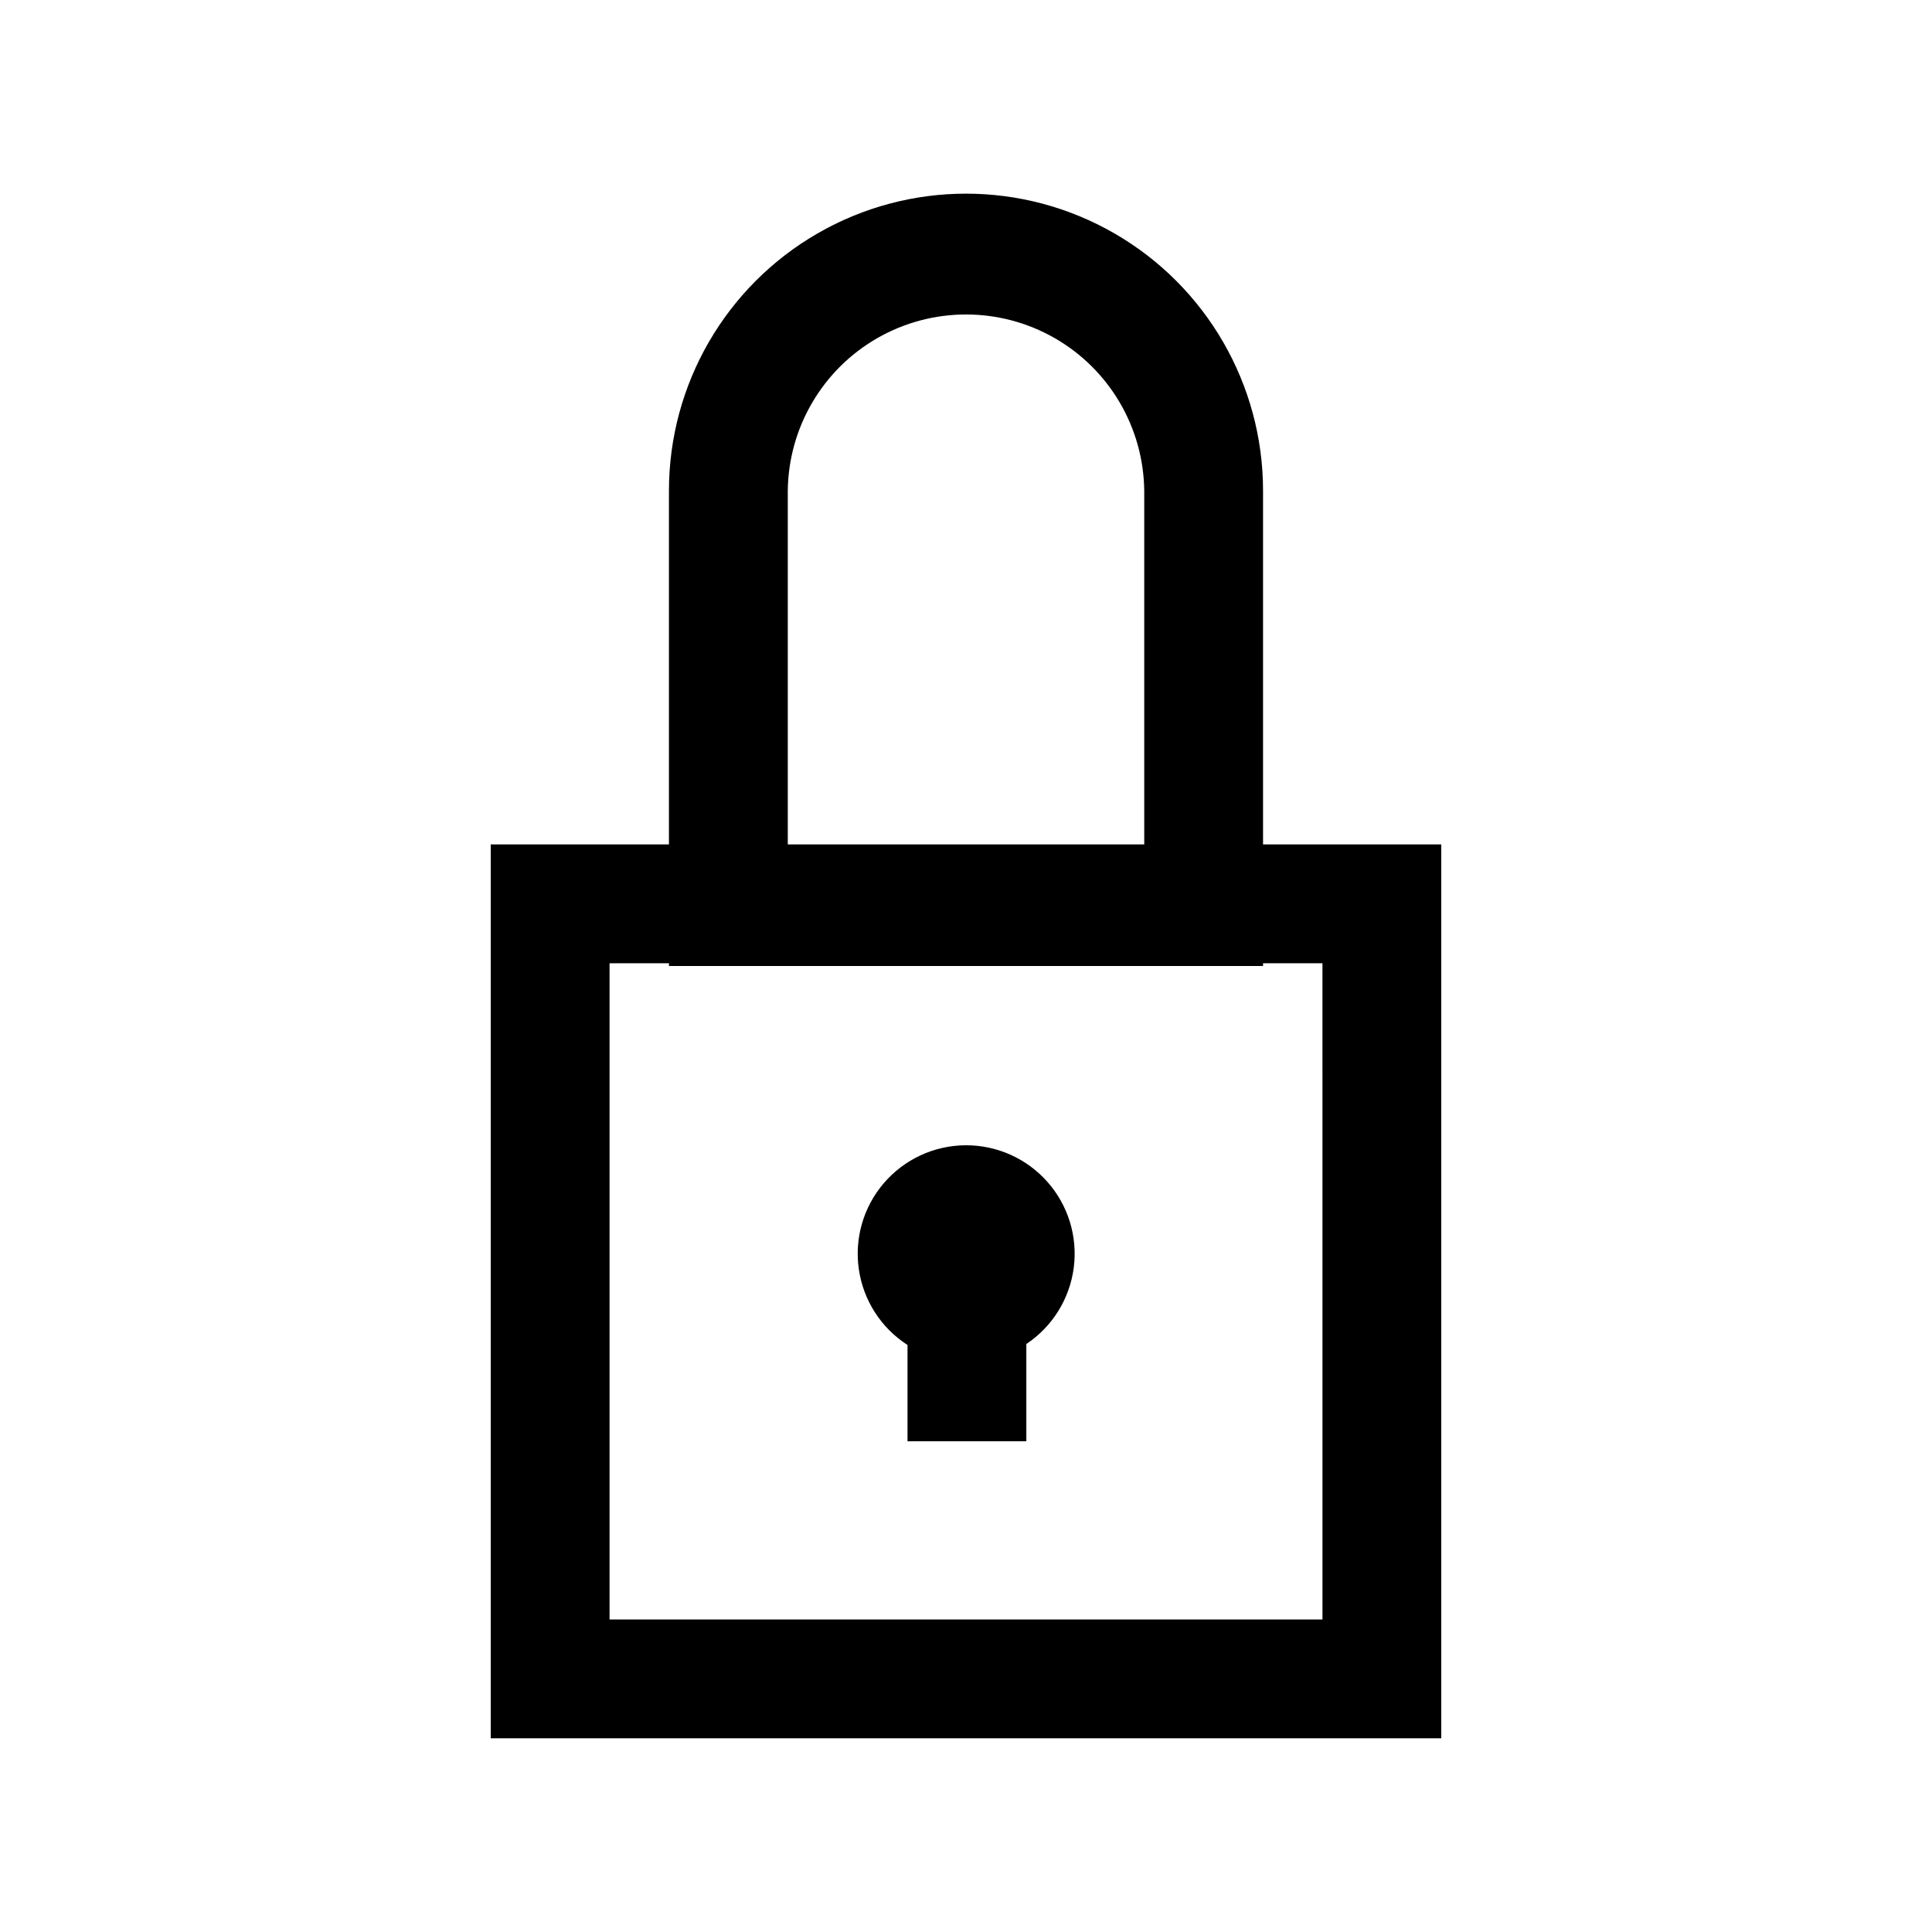
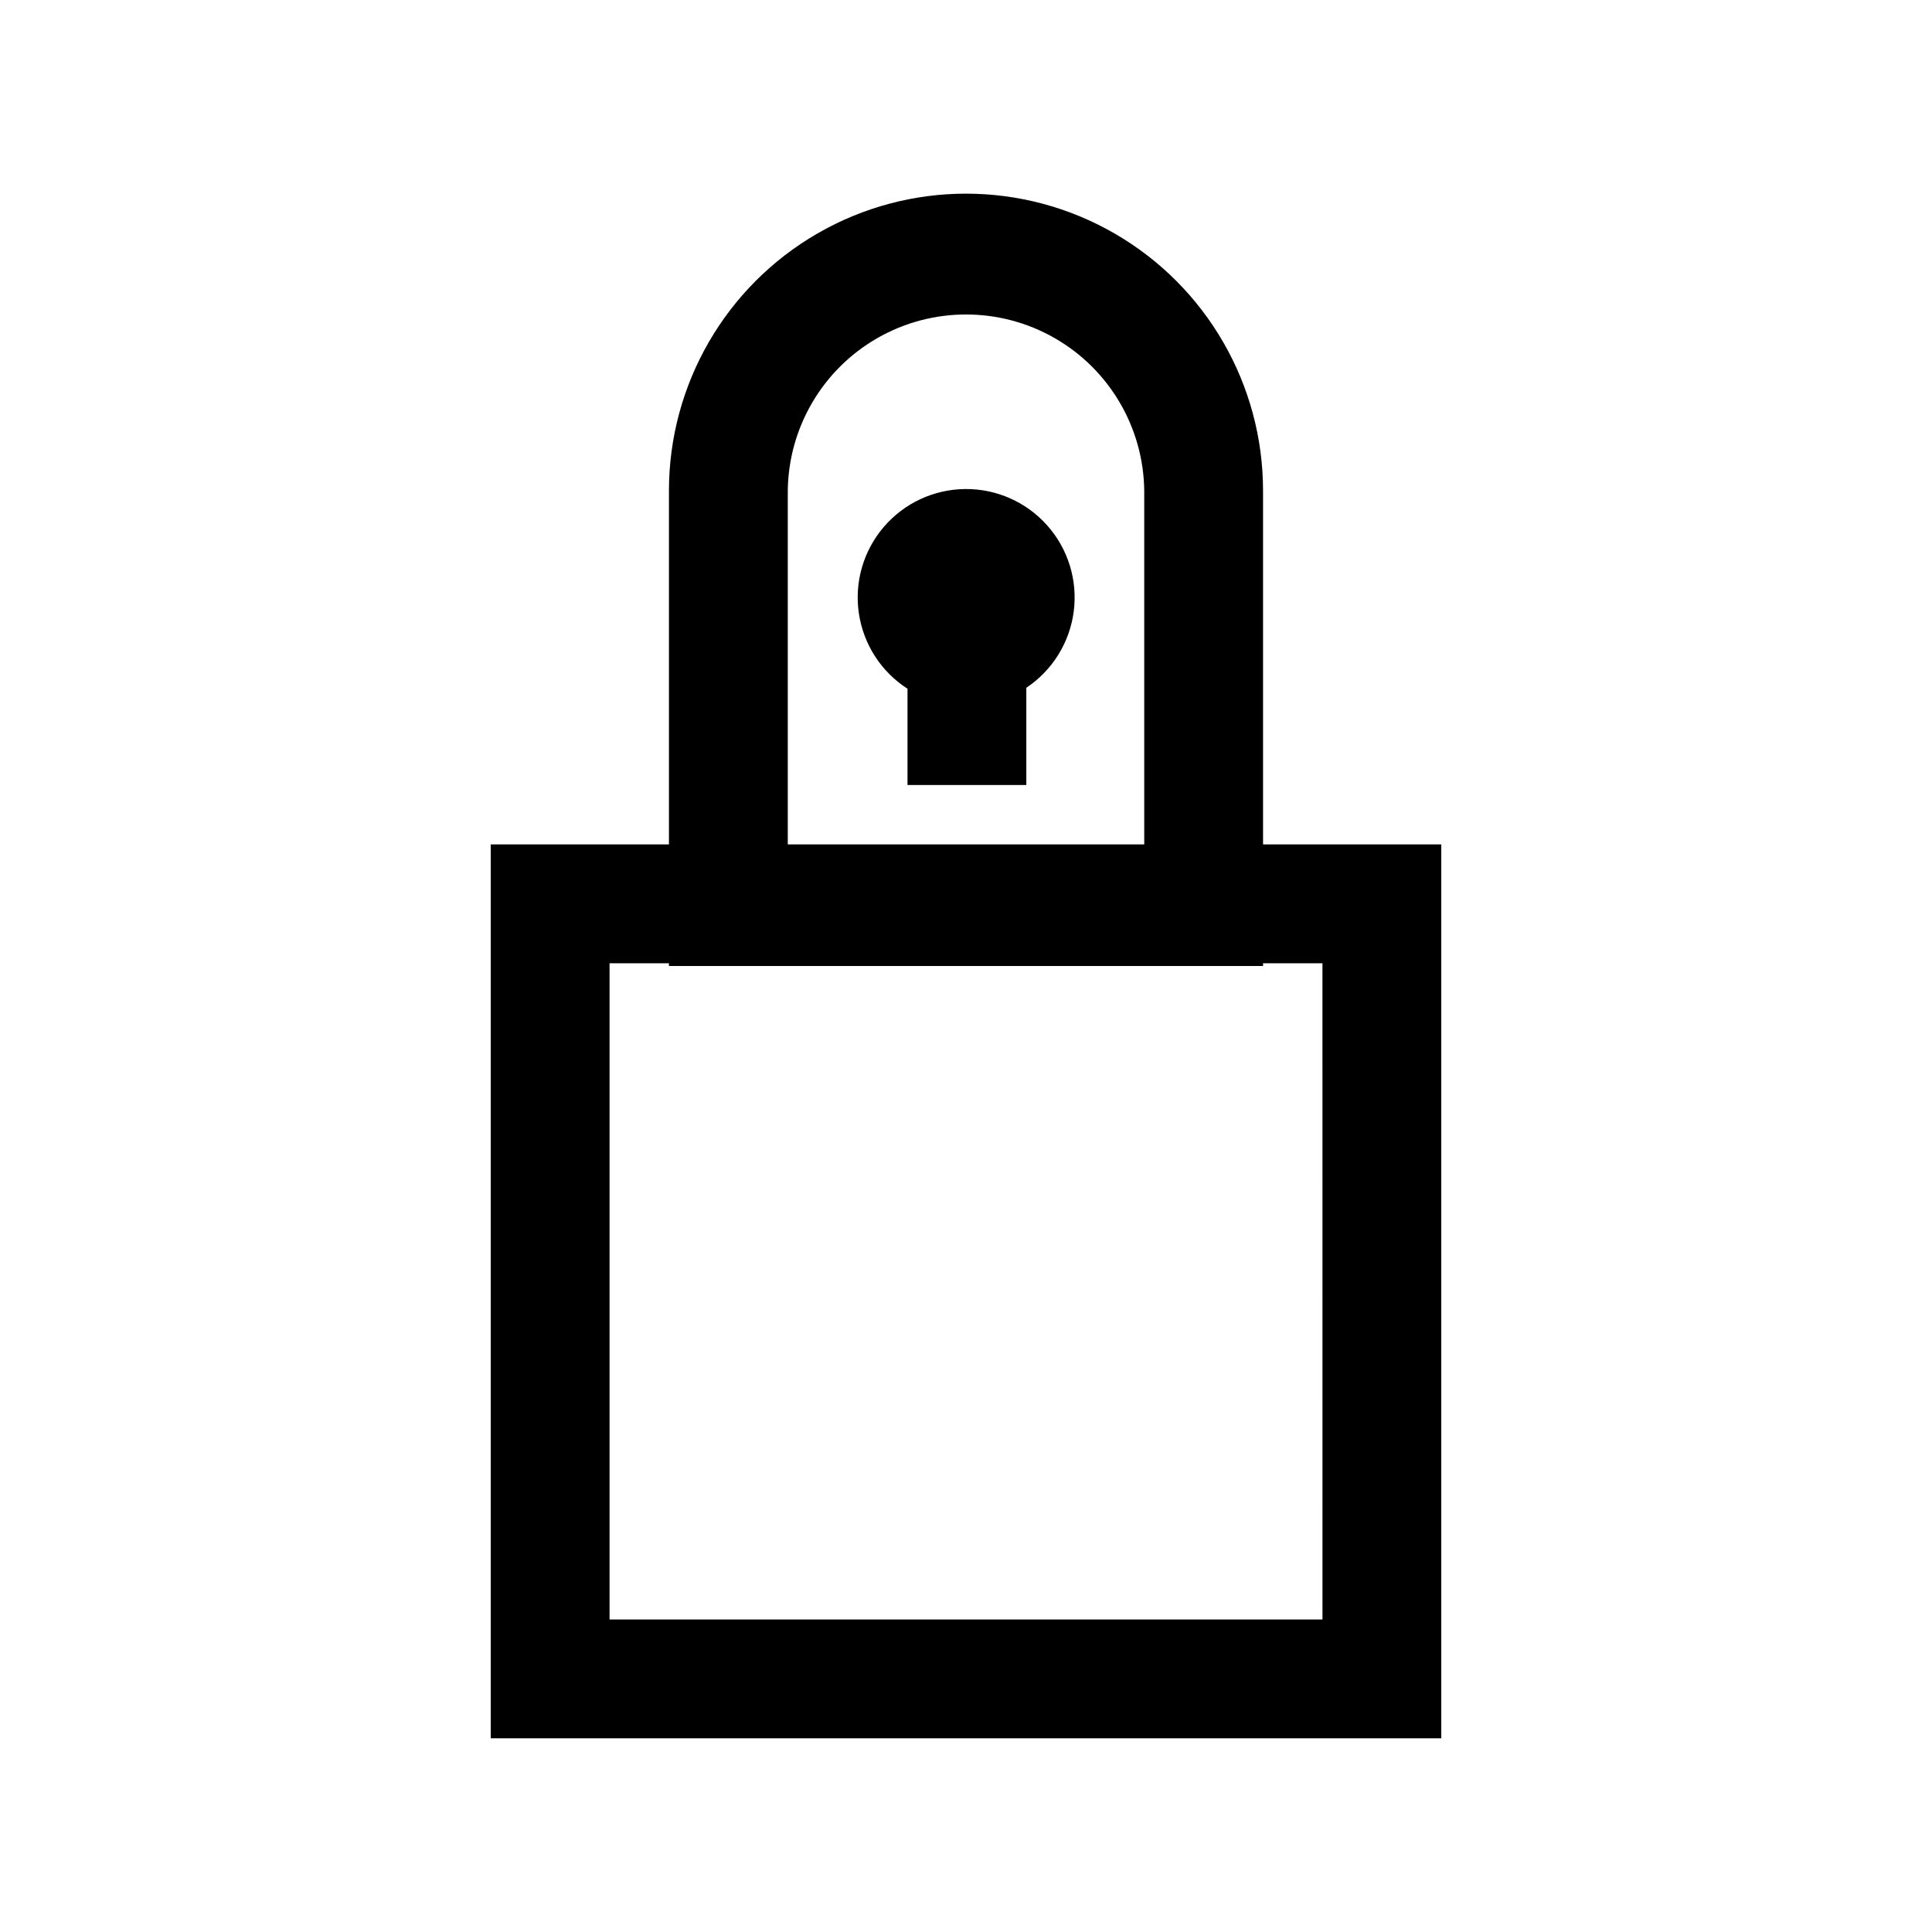
<svg xmlns="http://www.w3.org/2000/svg" fill="#000000" width="800px" height="800px" version="1.1" viewBox="144 144 512 512">
-   <path d="m478.72 367.78v-93.734c0-28.125-15.004-54.113-39.359-68.176s-54.363-14.062-78.723 0c-24.355 14.062-39.359 40.051-39.359 68.176v93.734h-47.23v236.89h251.9v-236.89zm-125.95-93.734c0.188-16.75 9.234-32.145 23.77-40.465 14.535-8.32 32.391-8.32 46.926 0 14.539 8.32 23.582 23.719 23.77 40.465v93.734h-94.465zm141.7 299.14h-188.93v-173.91h15.742v0.73h157.44v-0.73h15.742zm-78.48-73.008v25.773h-31.488v-25.516c-6.988-4.492-11.691-11.793-12.895-20.016-1.207-8.219 1.207-16.562 6.617-22.871 5.406-6.309 13.277-9.969 21.59-10.039 8.309-0.066 16.242 3.465 21.75 9.684 5.512 6.219 8.062 14.52 6.992 22.762-1.07 8.238-5.652 15.613-12.566 20.223z" />
+   <path d="m478.72 367.78v-93.734c0-28.125-15.004-54.113-39.359-68.176s-54.363-14.062-78.723 0c-24.355 14.062-39.359 40.051-39.359 68.176v93.734h-47.23v236.89h251.9v-236.89zm-125.95-93.734c0.188-16.75 9.234-32.145 23.77-40.465 14.535-8.32 32.391-8.32 46.926 0 14.539 8.32 23.582 23.719 23.77 40.465v93.734h-94.465zm141.7 299.14h-188.93v-173.91h15.742v0.73h157.44v-0.73h15.742m-78.48-73.008v25.773h-31.488v-25.516c-6.988-4.492-11.691-11.793-12.895-20.016-1.207-8.219 1.207-16.562 6.617-22.871 5.406-6.309 13.277-9.969 21.59-10.039 8.309-0.066 16.242 3.465 21.75 9.684 5.512 6.219 8.062 14.52 6.992 22.762-1.07 8.238-5.652 15.613-12.566 20.223z" />
</svg>